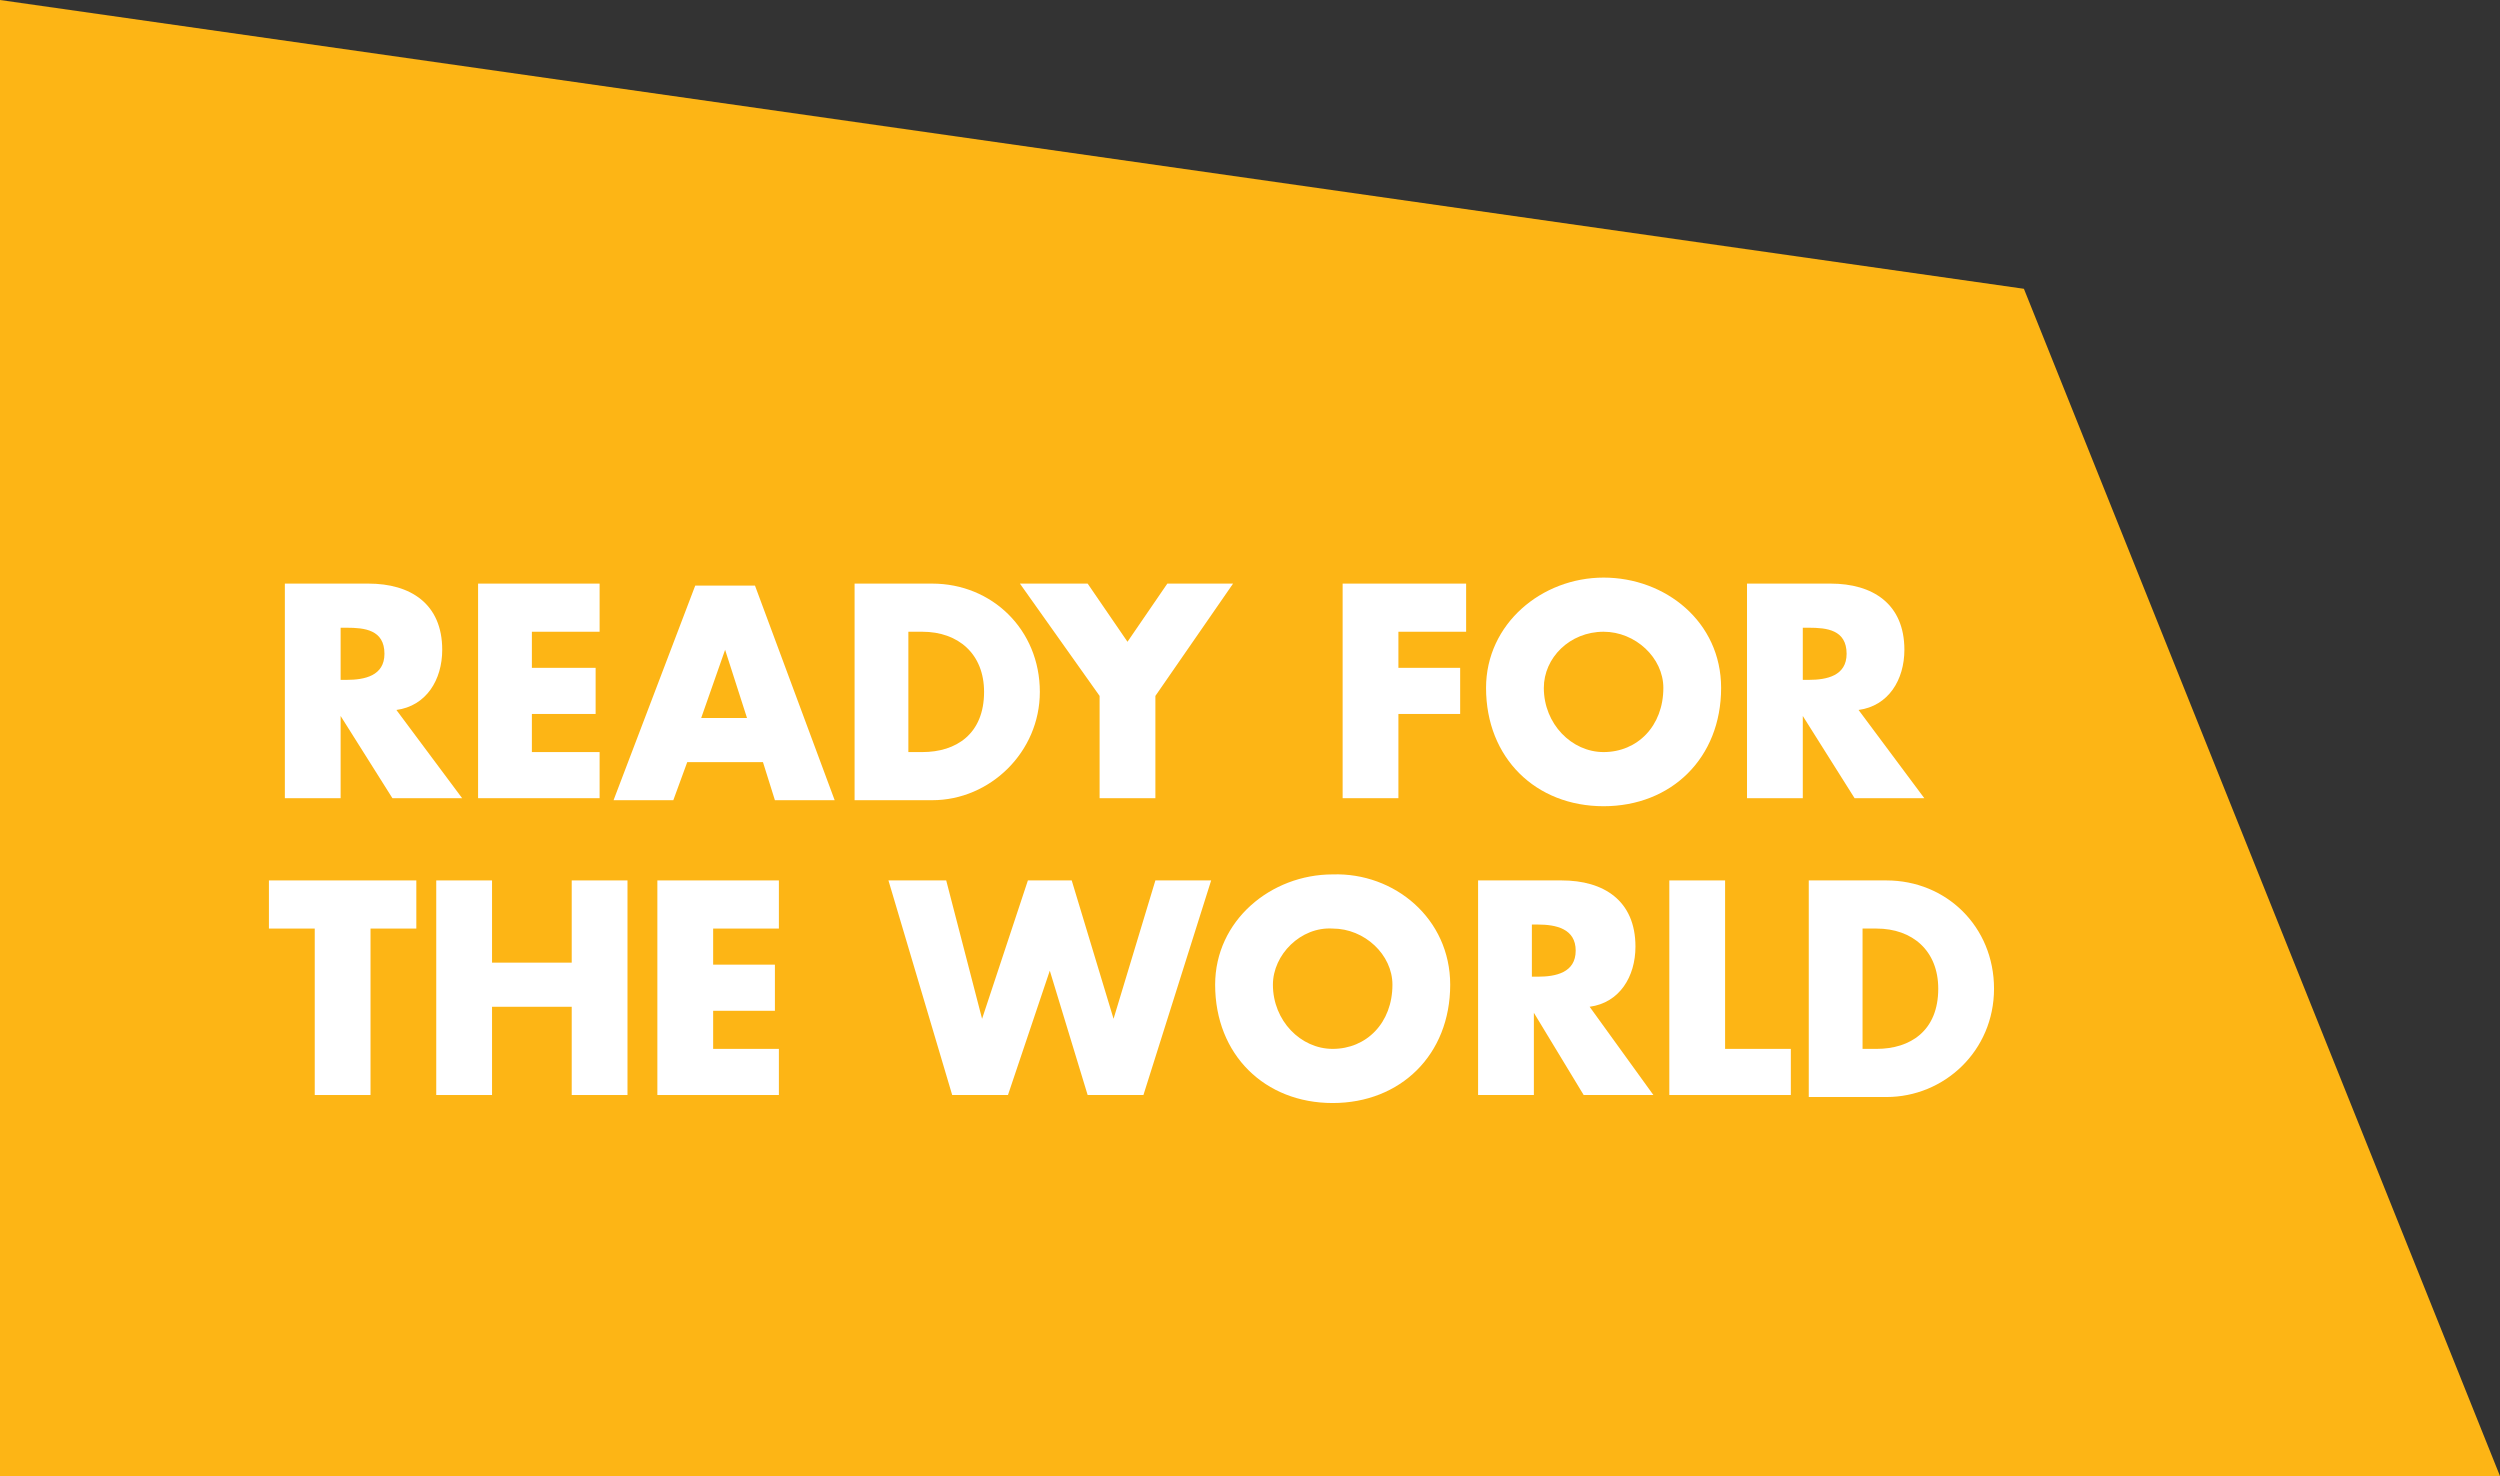
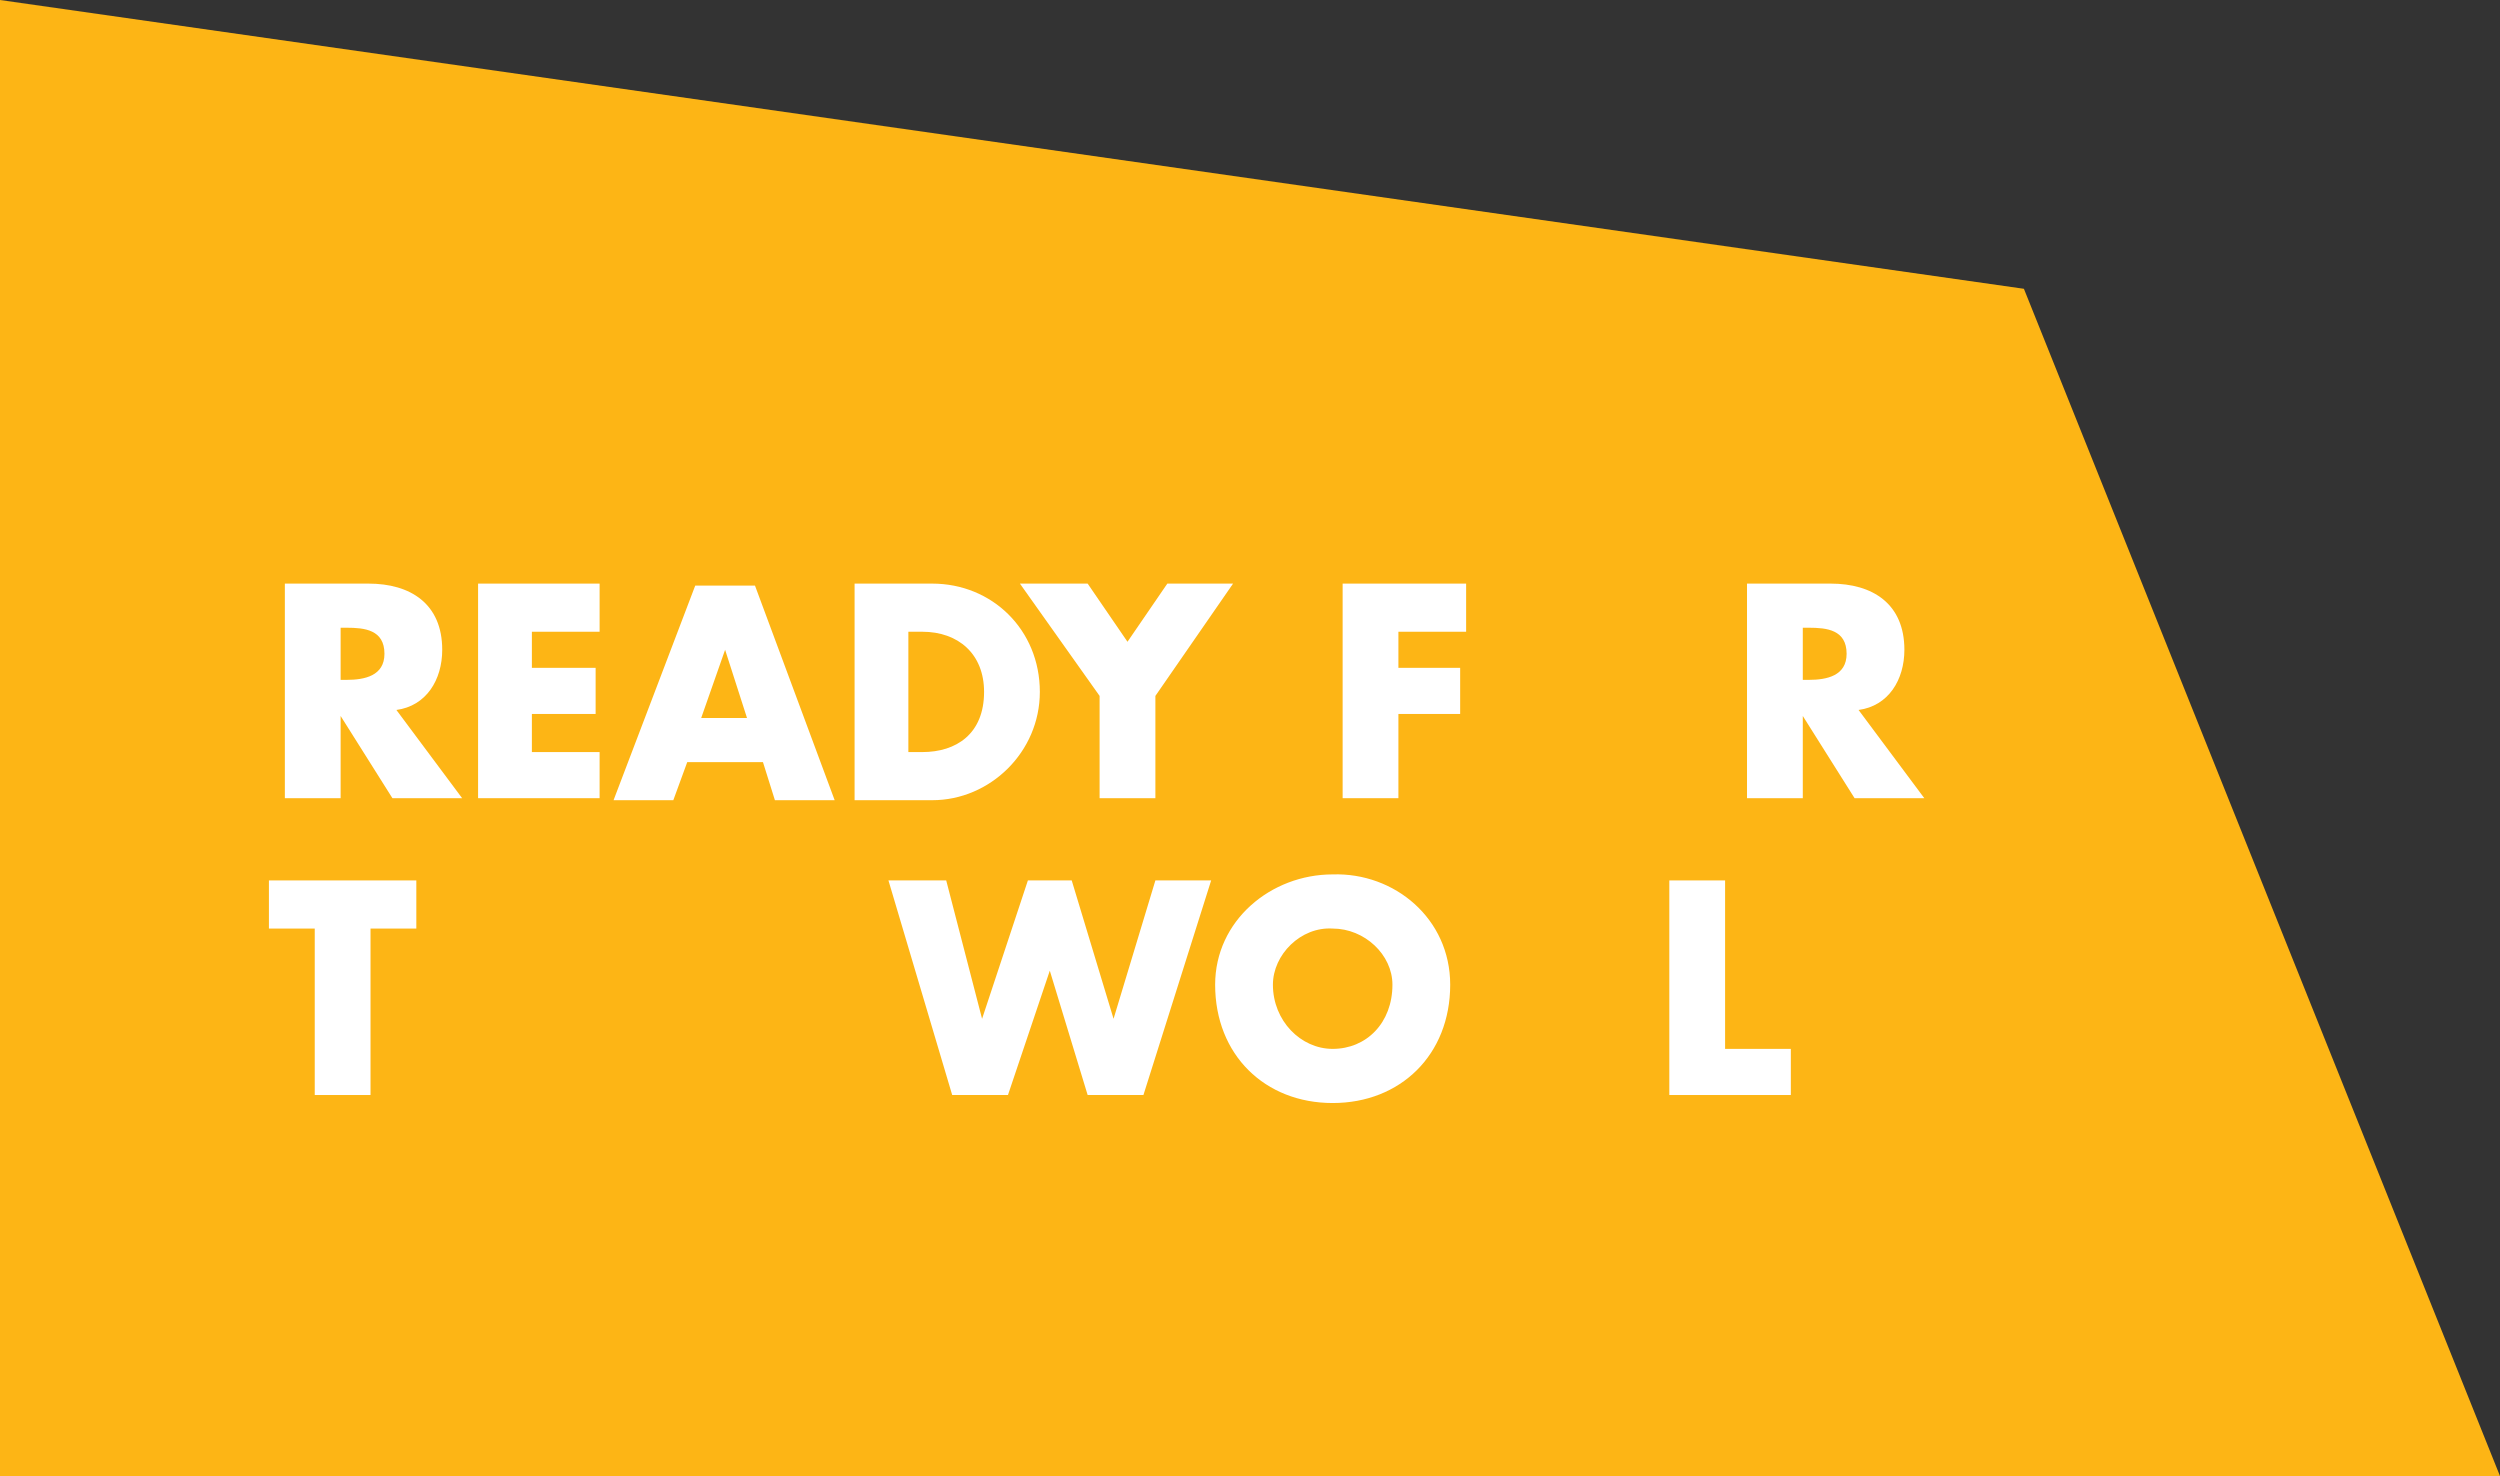
<svg xmlns="http://www.w3.org/2000/svg" width="188" height="111" viewBox="0 0 188 111" fill="none">
  <rect x="0" y="0" width="188" height="111" fill="#333333" stroke="none" />
  <path d="M152.198 21.717L0 0V111H188L152.198 21.717Z" fill="#FDB515" />
  <path d="M34.753 60.024H29.51L25.615 53.841V60.024H21.421V43.887H27.712C30.858 43.887 33.255 45.395 33.255 48.864C33.255 51.126 32.056 53.087 29.809 53.389L34.753 60.024ZM25.615 51.126H26.064C27.413 51.126 28.911 50.825 28.911 49.166C28.911 47.356 27.413 47.205 26.064 47.205H25.615V51.126Z" fill="white" />
  <path d="M39.997 47.507V50.221H44.791V53.69H39.997V56.556H45.09V60.024H35.952V43.887H45.09V47.507H39.997Z" fill="white" />
  <path d="M51.681 57.31L50.633 60.175H46.139L52.281 44.038H56.775L62.767 60.175H58.273L57.374 57.31H51.681ZM54.528 48.864L52.73 53.992H56.175L54.528 48.864Z" fill="white" />
  <path d="M64.265 43.887H70.107C74.601 43.887 78.196 47.356 78.196 52.031C78.196 56.556 74.451 60.175 70.107 60.175H64.265V43.887ZM68.459 56.556H69.358C71.904 56.556 74.002 55.198 74.002 52.031C74.002 49.166 72.054 47.507 69.358 47.507H68.309V56.556H68.459Z" fill="white" />
  <path d="M76.698 43.887H81.791L84.787 48.261L87.783 43.887H92.727L86.885 52.333V60.024H82.69V52.333L76.698 43.887Z" fill="white" />
  <path d="M105.16 47.507V50.221H109.804V53.69H105.16V60.024H100.966V43.887H110.253V47.507H105.16Z" fill="white" />
-   <path d="M129.428 51.73C129.428 57.008 125.683 60.628 120.59 60.628C115.496 60.628 111.751 57.008 111.751 51.73C111.751 46.904 115.946 43.435 120.59 43.435C125.233 43.435 129.428 46.753 129.428 51.73ZM116.096 51.73C116.096 54.444 118.193 56.556 120.59 56.556C123.136 56.556 125.084 54.595 125.084 51.73C125.084 49.467 122.986 47.507 120.59 47.507C118.043 47.507 116.096 49.467 116.096 51.73Z" fill="white" />
  <path d="M144.708 60.024H139.465L135.57 53.841V60.024H131.375V43.887H137.667C140.813 43.887 143.21 45.395 143.21 48.864C143.21 51.126 142.011 53.087 139.764 53.389L144.708 60.024ZM135.57 51.126H136.019C137.367 51.126 138.865 50.825 138.865 49.166C138.865 47.356 137.367 47.205 136.019 47.205H135.57V51.126Z" fill="white" />
  <path d="M27.863 82.345H23.669V69.828H20.223V66.208H31.308V69.828H27.863V82.345Z" fill="white" />
-   <path d="M42.993 72.391V66.208H47.187V82.345H42.993V75.709H37.001V82.345H32.806V66.208H37.001V72.391H42.993Z" fill="white" />
-   <path d="M53.629 69.828V72.542H58.273V76.011H53.629V78.876H58.572V82.345H49.434V66.208H58.572V69.828H53.629Z" fill="white" />
  <path d="M73.852 76.614L77.297 66.208H80.593L83.739 76.614L86.885 66.208H91.079L85.986 82.345H81.791L78.945 72.995L75.799 82.345H71.605L66.811 66.208H71.155L73.852 76.614Z" fill="white" />
  <path d="M109.055 74.05C109.055 79.329 105.31 82.948 100.217 82.948C95.124 82.948 91.379 79.329 91.379 74.05C91.379 69.224 95.573 65.755 100.217 65.755C104.861 65.605 109.055 69.073 109.055 74.05ZM95.723 74.05C95.723 76.765 97.82 78.876 100.217 78.876C102.763 78.876 104.711 76.916 104.711 74.05C104.711 71.788 102.614 69.828 100.217 69.828C97.82 69.677 95.723 71.788 95.723 74.05Z" fill="white" />
-   <path d="M124.335 82.345H119.092L115.347 76.162V82.345H111.152V66.208H117.444C120.59 66.208 122.986 67.716 122.986 71.185C122.986 73.447 121.788 75.408 119.541 75.709L124.335 82.345ZM115.197 73.447H115.646C116.994 73.447 118.492 73.145 118.492 71.487C118.492 69.828 116.994 69.526 115.646 69.526H115.197V73.447Z" fill="white" />
  <path d="M129.727 78.876H134.671V82.345H125.533V66.208H129.727V78.876Z" fill="white" />
-   <path d="M136.019 66.208H141.861C146.355 66.208 149.951 69.677 149.951 74.352C149.951 79.027 146.206 82.496 141.861 82.496H136.019V66.208ZM140.214 78.876H141.112C143.659 78.876 145.756 77.519 145.756 74.352C145.756 71.487 143.809 69.828 141.112 69.828H140.064V78.876H140.214Z" fill="white" />
</svg>